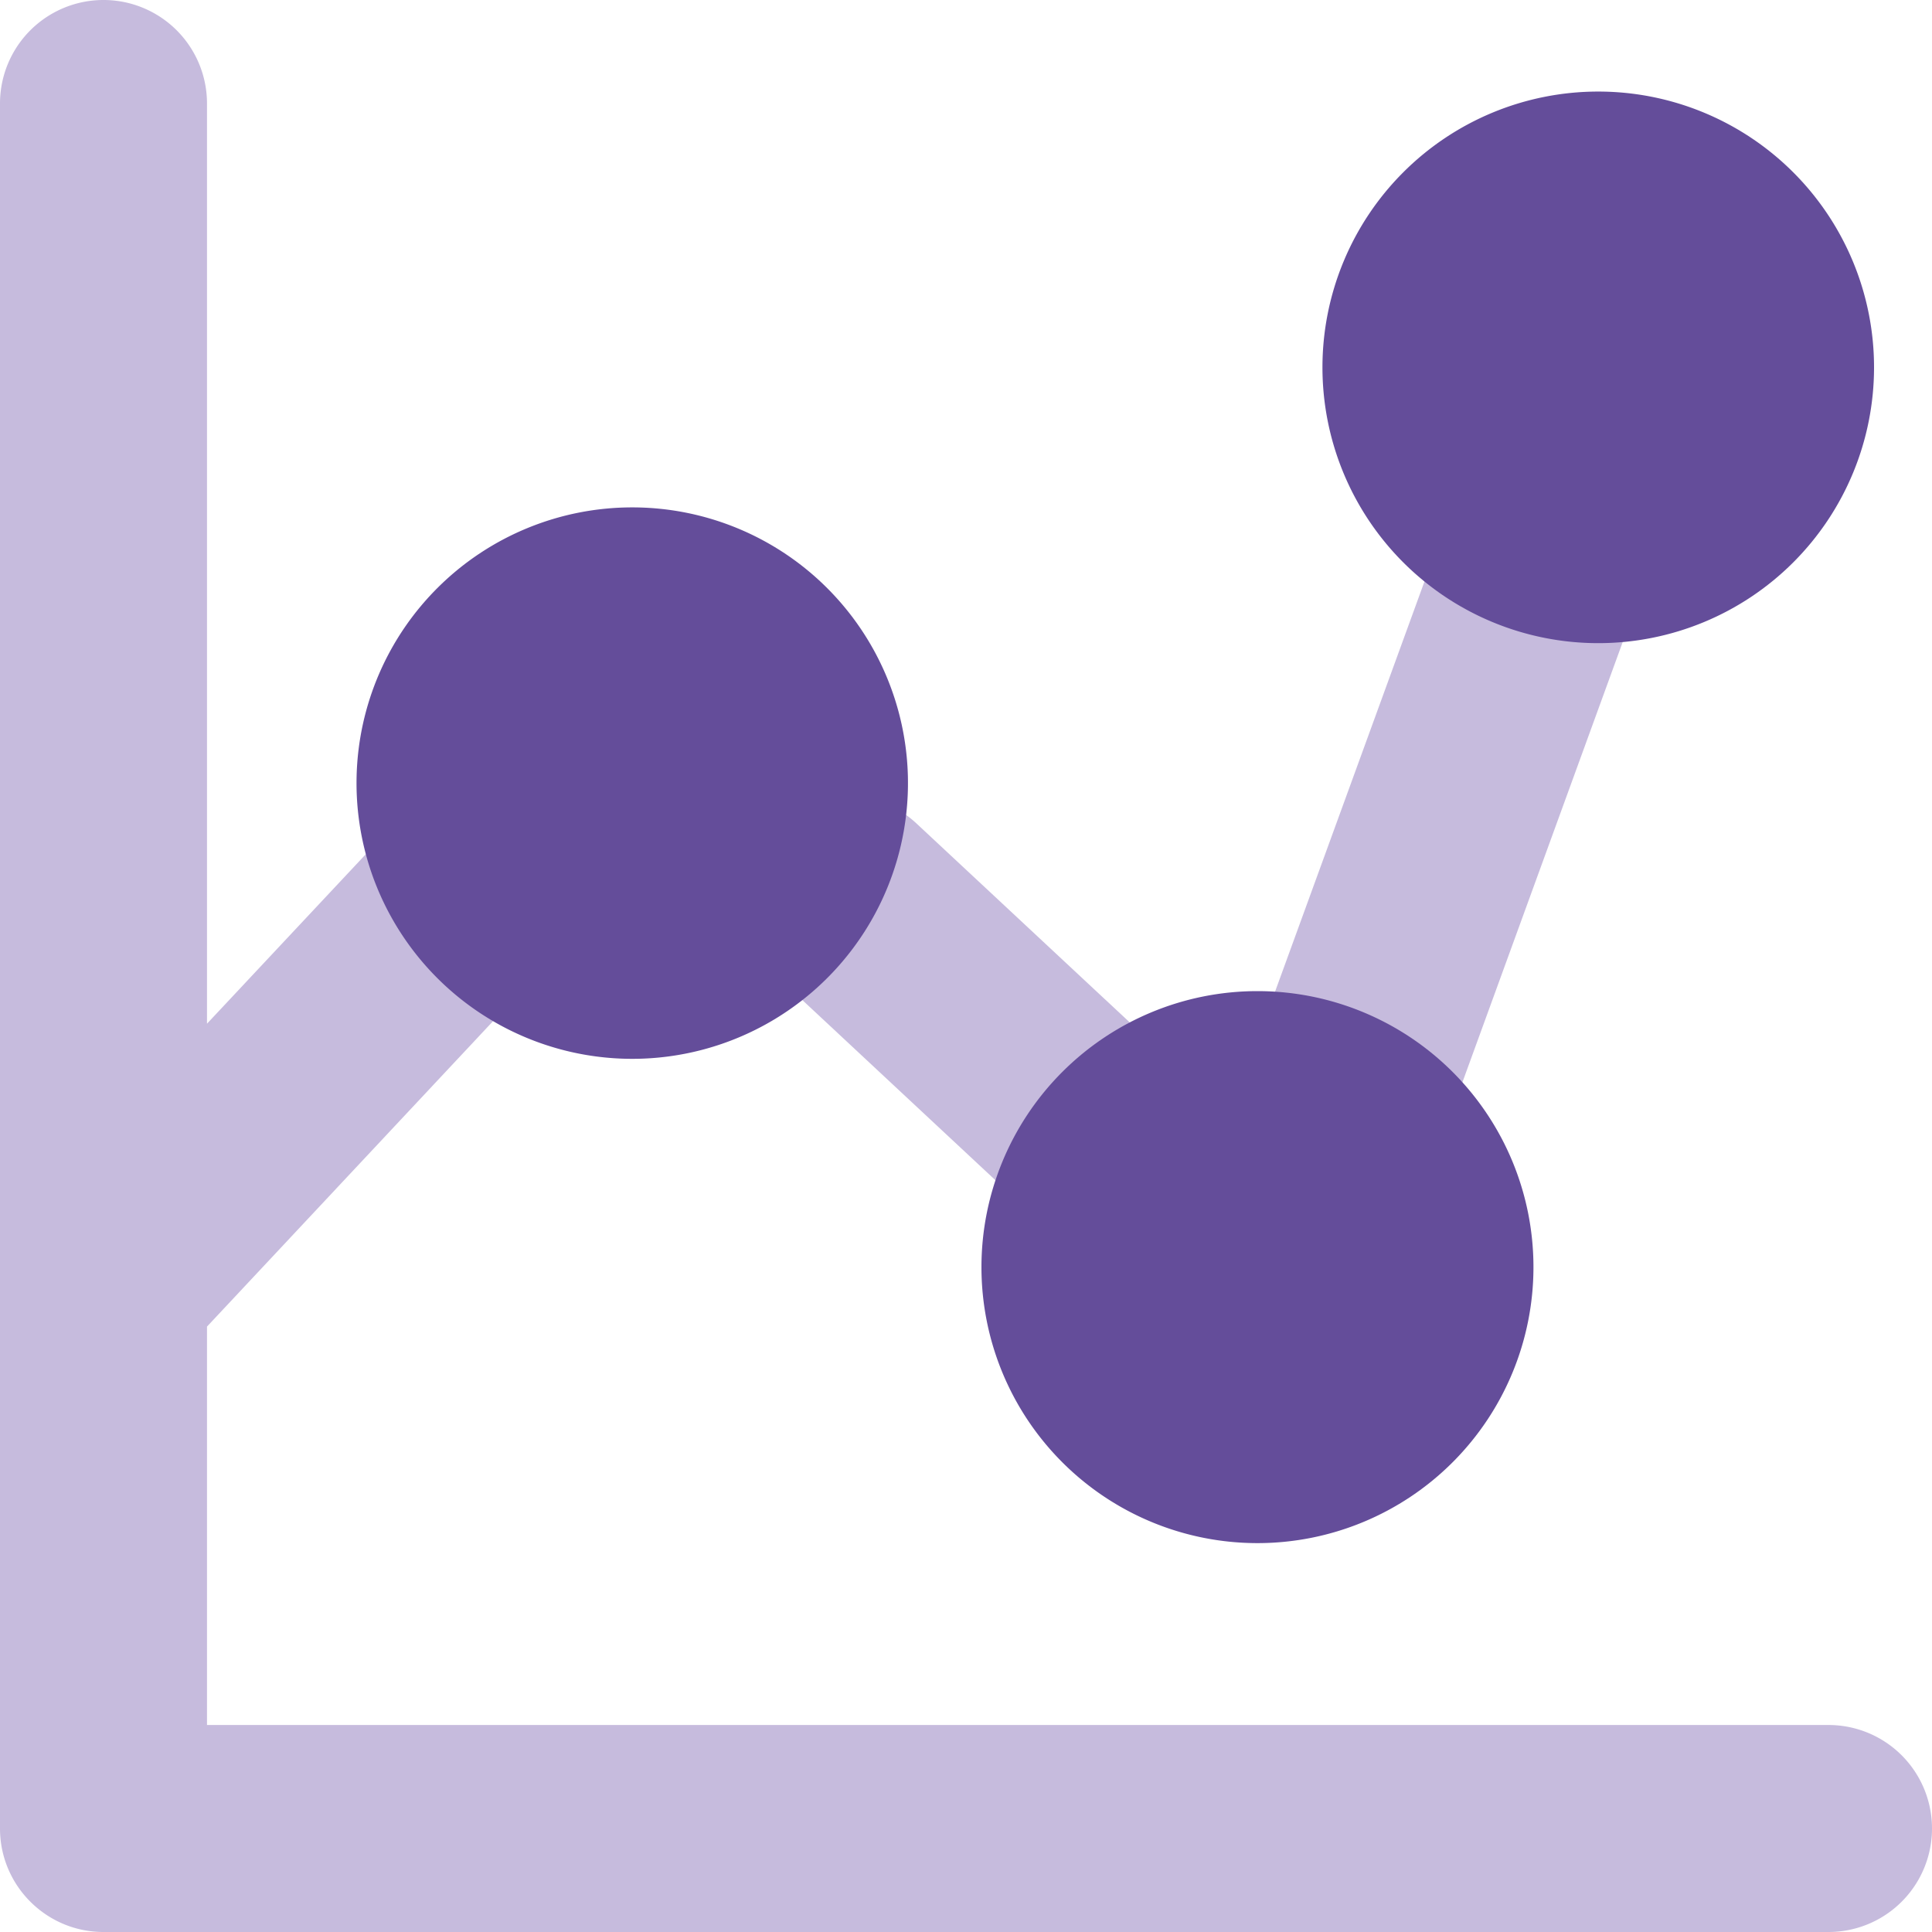
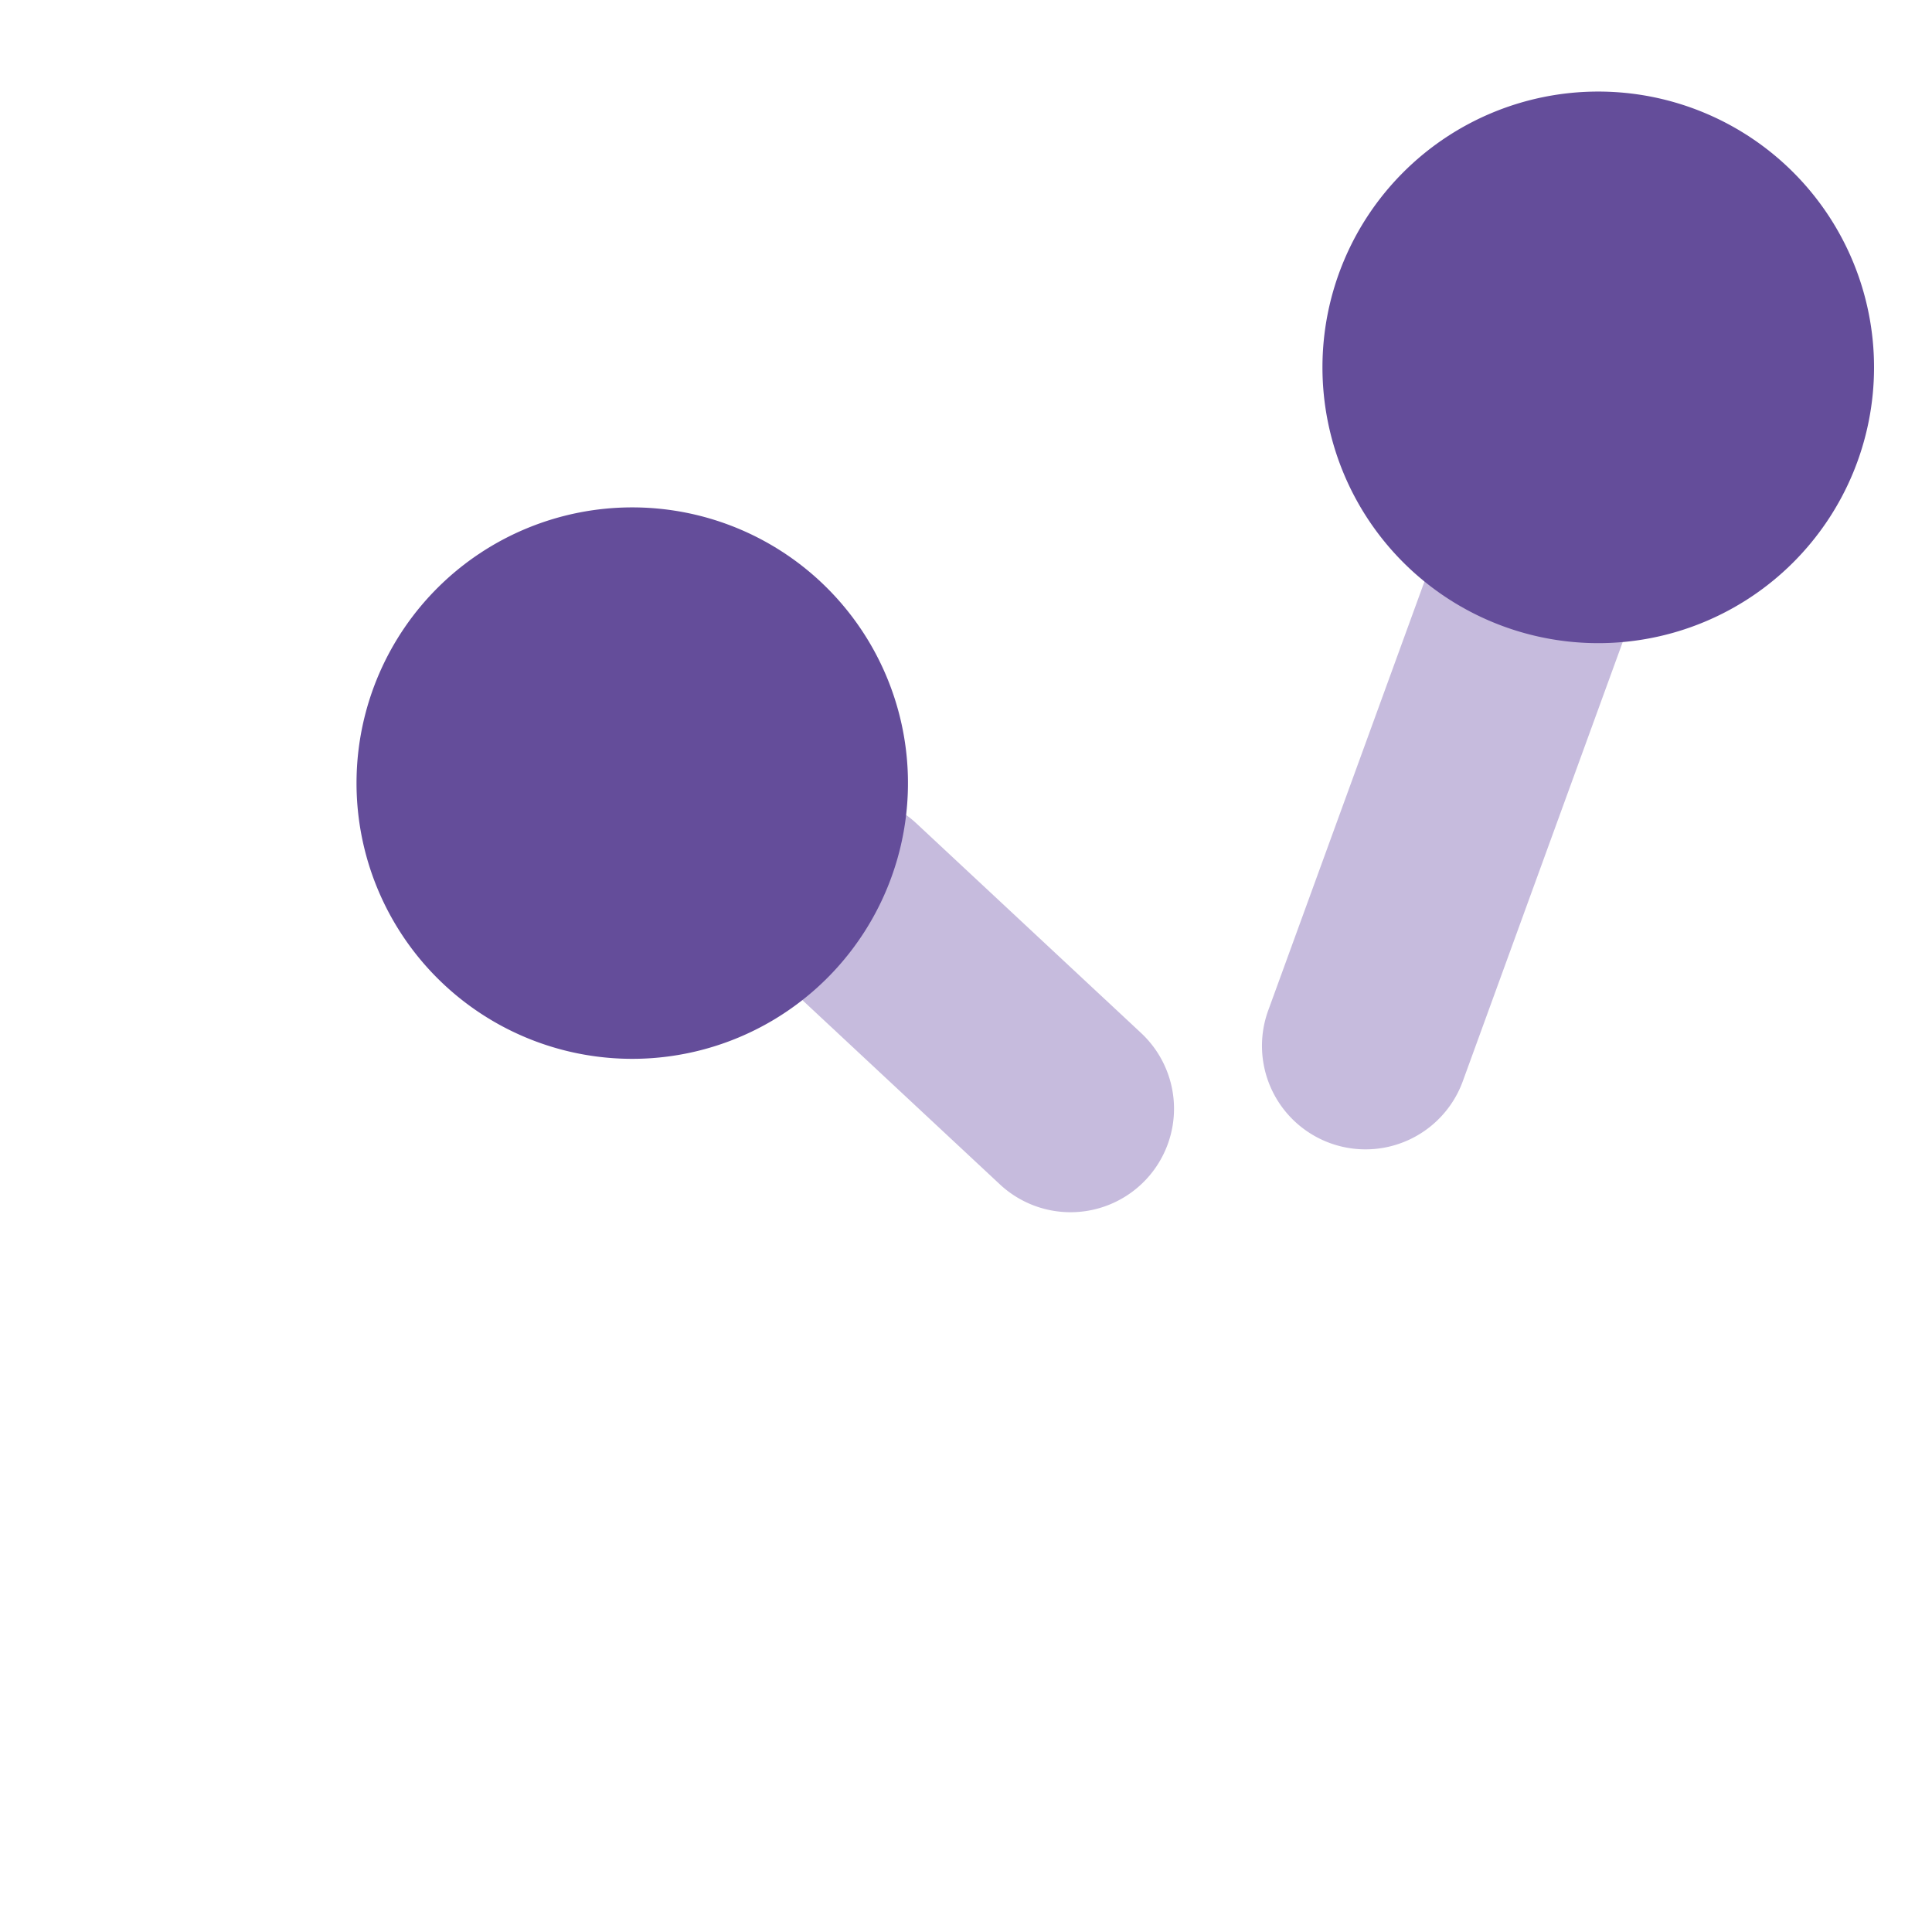
<svg xmlns="http://www.w3.org/2000/svg" fill="none" viewBox="0 0 14 14" id="Graph-Dot--Streamline-Core" height="14" width="14">
  <desc>    Graph Dot Streamline Icon: https://streamlinehq.com  </desc>
  <g>
    <path id="Vector 2182 (Stroke)" fill="#c6bbdd" fill-rule="evenodd" d="M5.581 6.004a0.75 0.75 0 0 1 1.06 -0.037l1.625 1.516A0.75 0.75 0 1 1 7.243 8.58L5.618 7.064a0.75 0.75 0 0 1 -0.037 -1.06Z" clip-rule="evenodd" stroke-width="1" />
    <path id="Vector 2183 (Stroke)" fill="#c6bbdd" fill-rule="evenodd" d="M11.324 3.655a0.75 0.75 0 0 1 0.448 0.961L10.6 7.835a0.75 0.75 0 1 1 -1.41 -0.513l1.173 -3.22a0.75 0.75 0 0 1 0.961 -0.447Z" clip-rule="evenodd" stroke-width="1" />
-     <path id="Union" fill="#c6bbdd" fill-rule="evenodd" d="M1.5 0.75a0.75 0.75 0 0 0 -1.5 0v12.5c0 0.414 0.336 0.75 0.75 0.75h12.5a0.75 0.75 0 0 0 0 -1.5H1.5V9.613l2.332 -2.49a0.75 0.75 0 0 0 -1.095 -1.025L1.5 7.418V0.75Z" clip-rule="evenodd" stroke-width="1" />
    <path id="Union_2" fill="#644d9a" fill-rule="evenodd" d="M2.584 5.63a1.998 1.998 0 1 0 3.995 0 1.998 1.998 0 0 0 -3.995 0Z" clip-rule="evenodd" stroke-width="1" />
    <path id="Union_3" fill="#644d9a" fill-rule="evenodd" d="M9.583 2.662a1.998 1.998 0 1 0 3.997 0 1.998 1.998 0 0 0 -3.997 0Z" clip-rule="evenodd" stroke-width="1" />
-     <path id="Union_4" fill="#644d9a" fill-rule="evenodd" d="M7.112 9.182a2 2 0 1 0 4 0 2 2 0 0 0 -4 0Z" clip-rule="evenodd" stroke-width="1" />
  </g>
</svg>